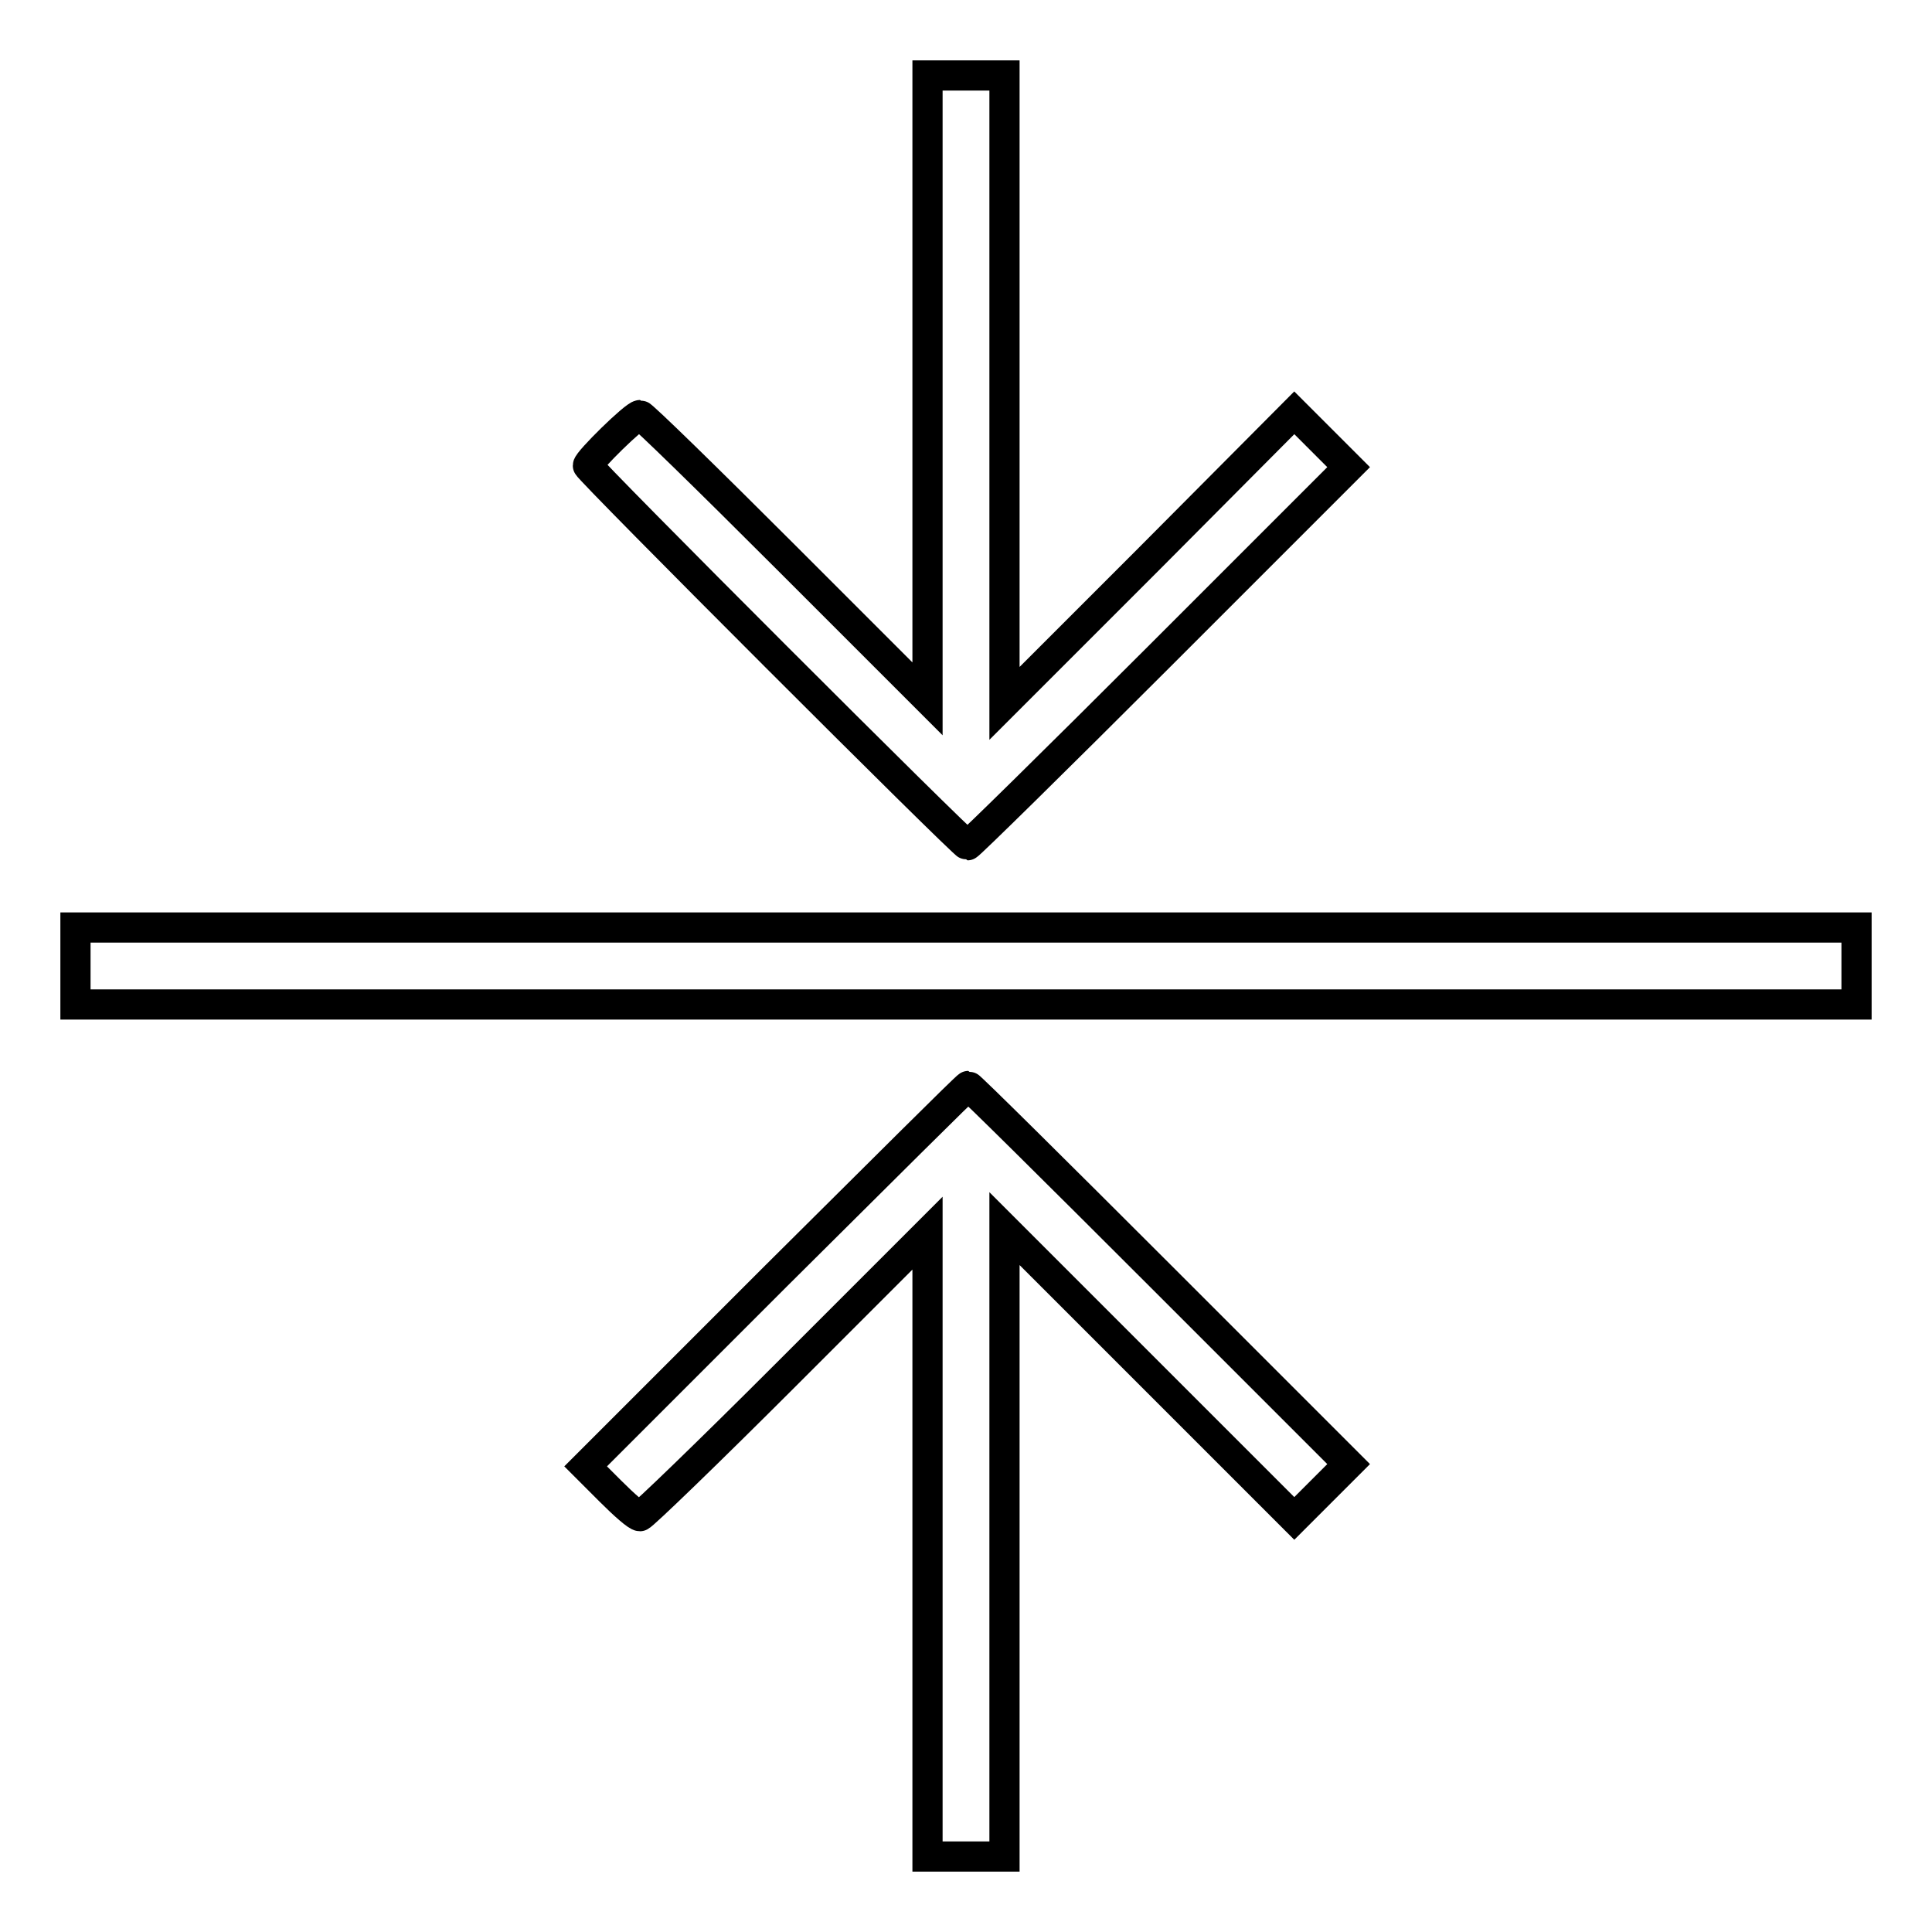
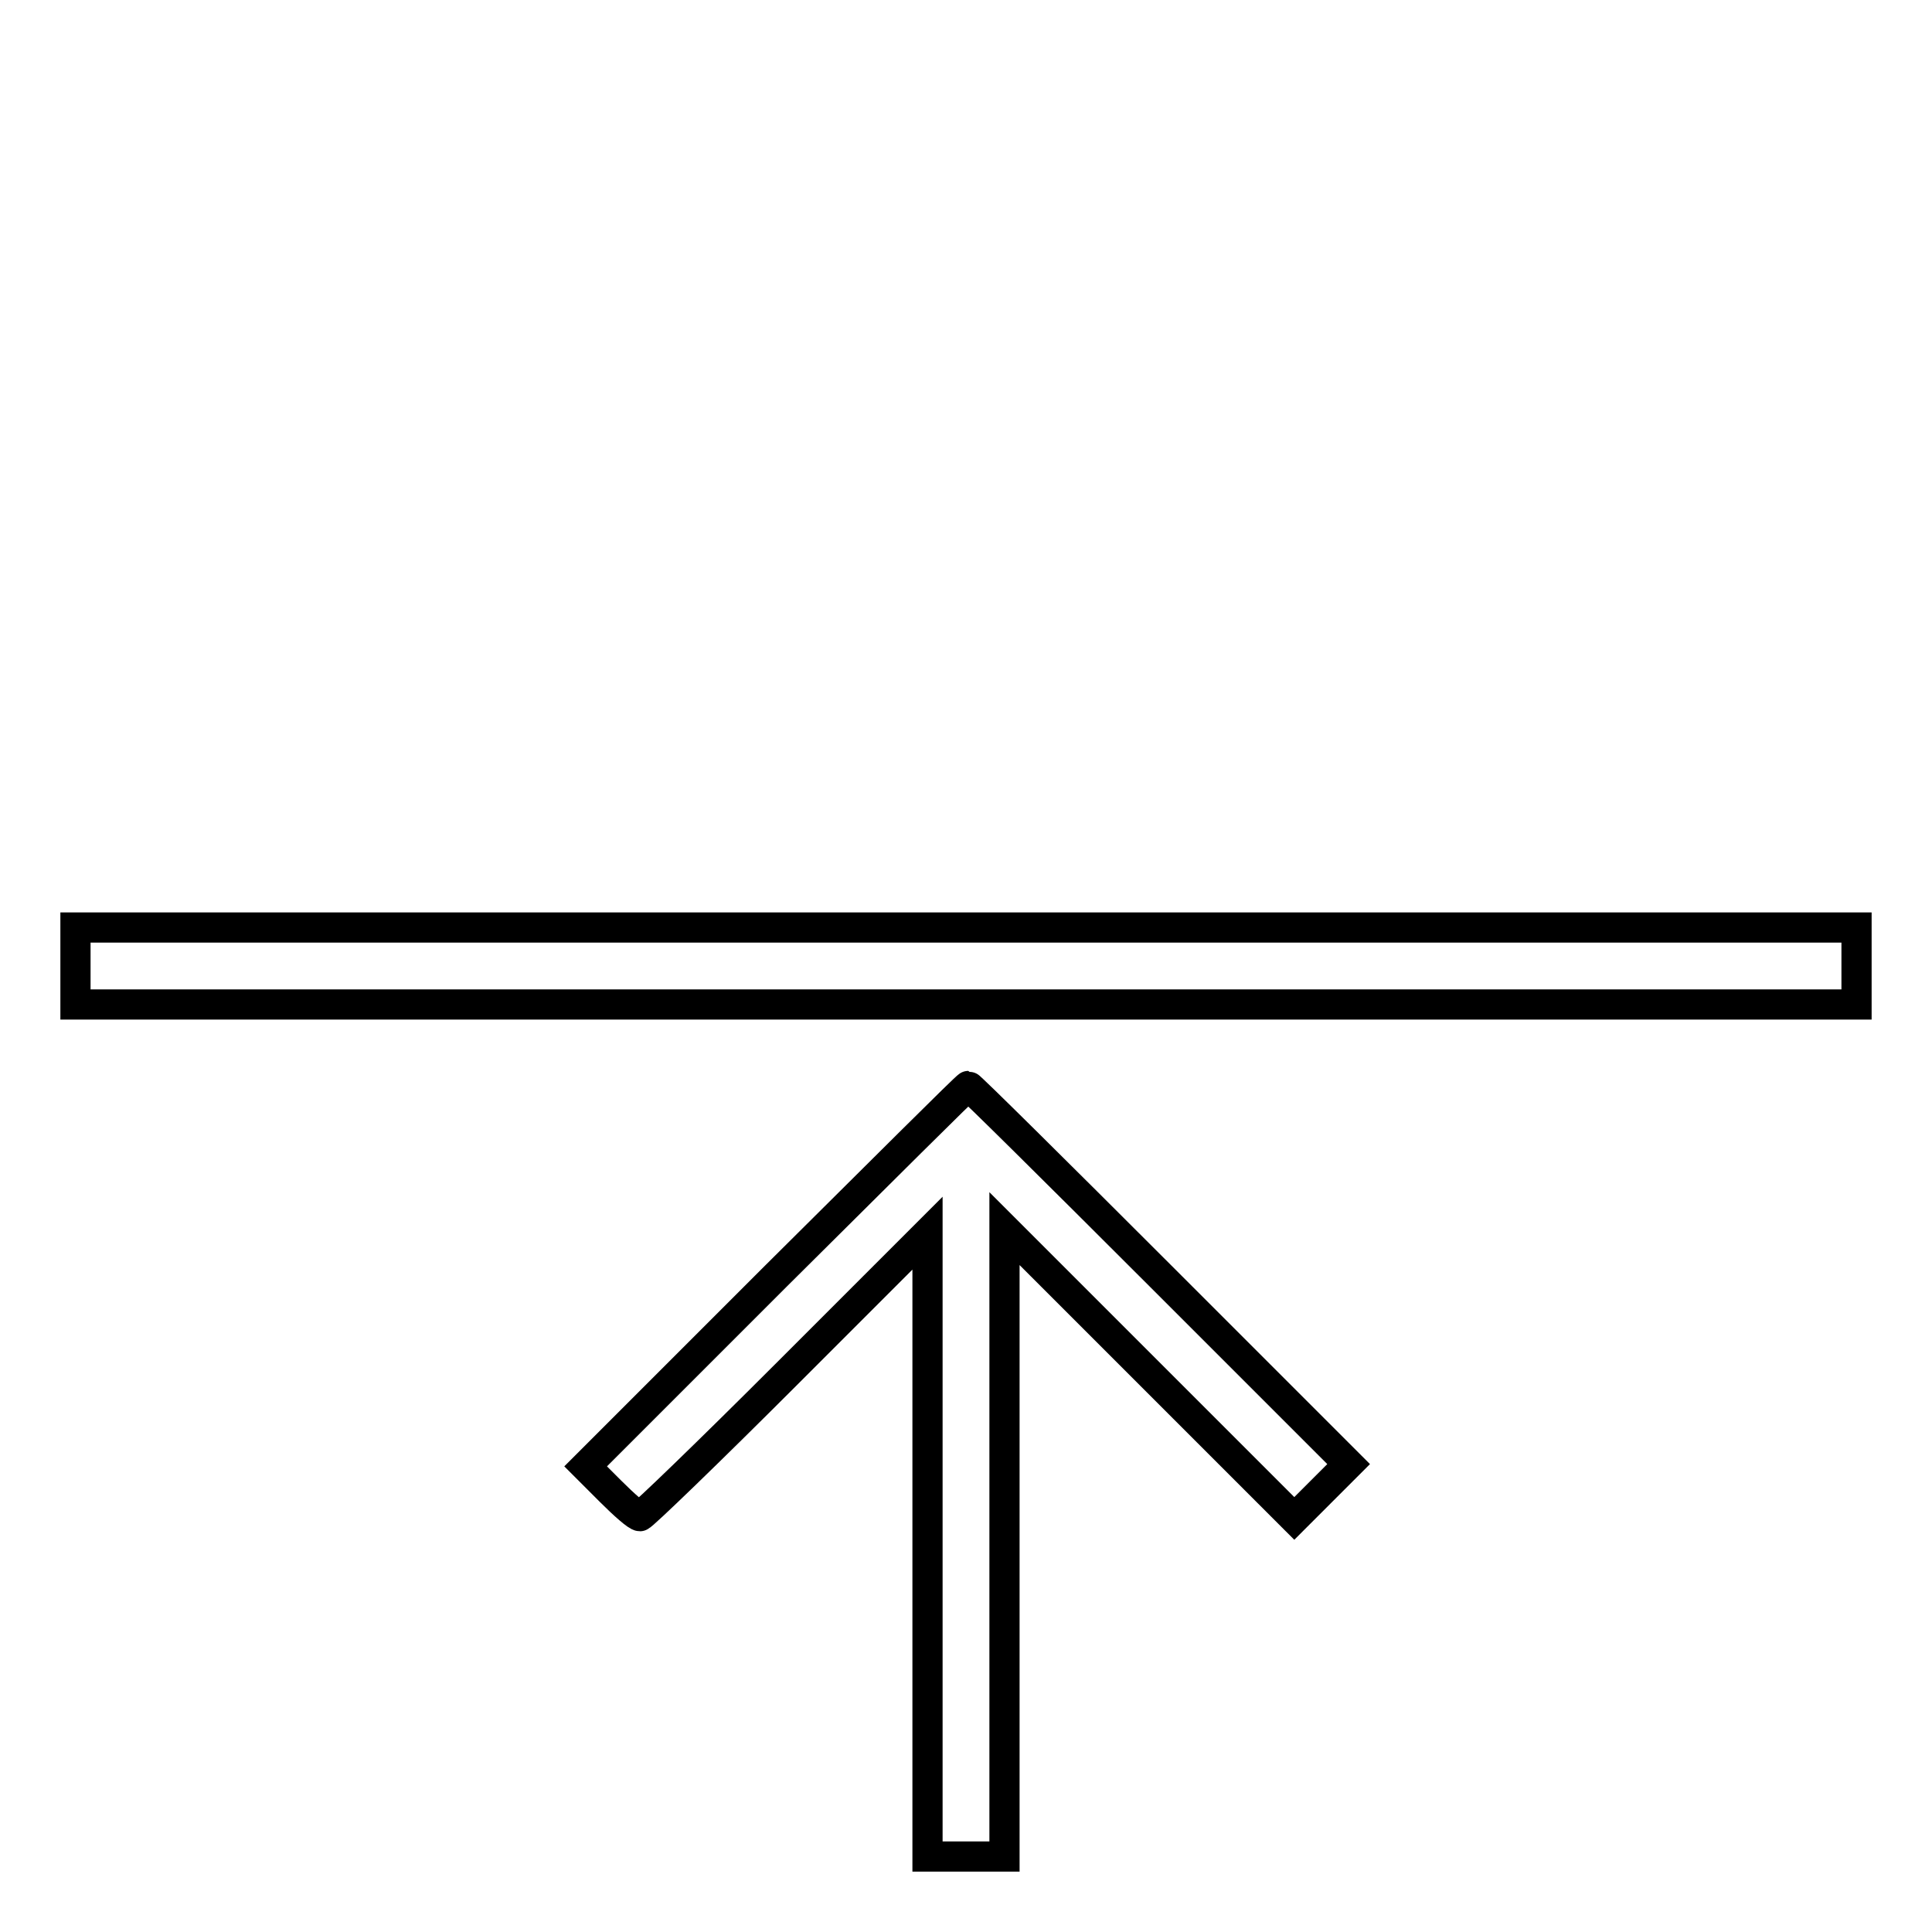
<svg xmlns="http://www.w3.org/2000/svg" version="1.1" x="0px" y="0px" viewBox="0 0 256 256" enable-background="new 0 0 256 256" xml:space="preserve">
  <g>
    <g>
      <g>
-         <path stroke-width="4" fill-opacity="0" stroke="#000000" d="M122.9,51.3v41.3l-18.8-18.8C93.8,63.5,85.1,55,84.8,55c-0.7,0-6.9,6.1-6.9,6.7c0,0.5,49.8,50.3,50.3,50.3c0.2,0,11.7-11.3,25.5-25.1l25-25l-3.6-3.6l-3.6-3.6L152.3,74l-19.2,19.2V51.6V10H128h-5.1L122.9,51.3L122.9,51.3z" />
        <path stroke-width="4" fill-opacity="0" stroke="#000000" d="M10,128v5.1h118h118V128v-5.1H128H10V128z" />
        <path stroke-width="4" fill-opacity="0" stroke="#000000" d="M102.8,169.1l-25.2,25.2l3.3,3.3c1.8,1.8,3.5,3.3,3.9,3.3c0.3,0,9.1-8.5,19.3-18.7l18.8-18.8v41.3V246h5.1h5.1v-41.6v-41.6l19.2,19.2l19.2,19.2l3.6-3.6l3.6-3.6l-25-25c-13.8-13.8-25.2-25.1-25.4-25.1C128.1,143.9,116.7,155.3,102.8,169.1z" />
      </g>
    </g>
  </g>
</svg>